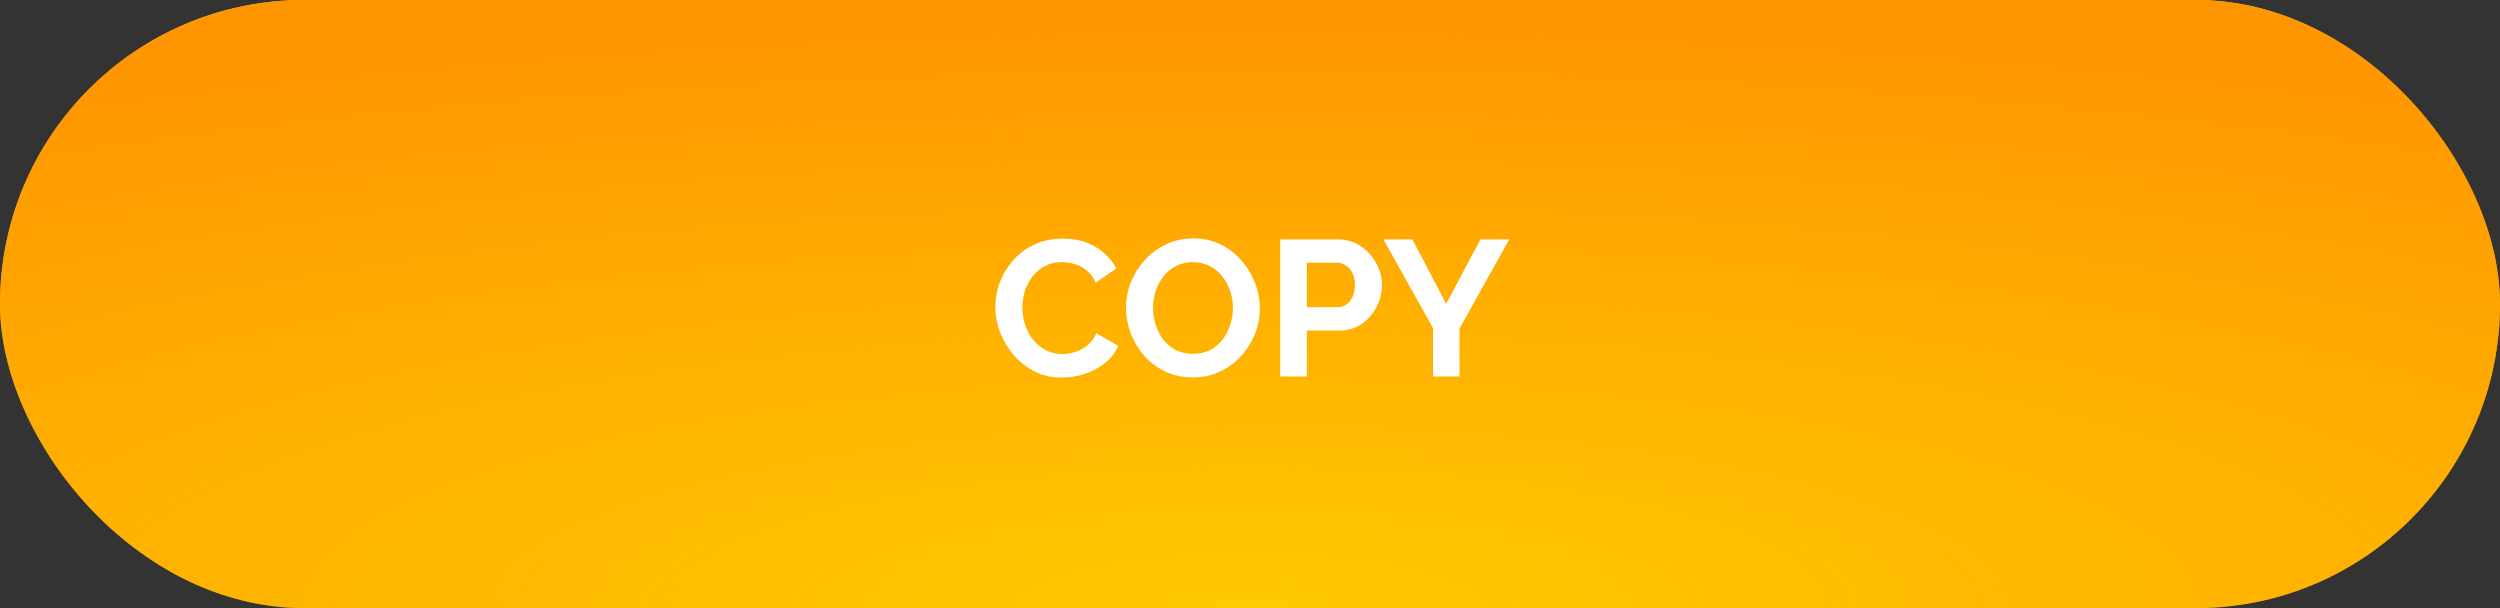
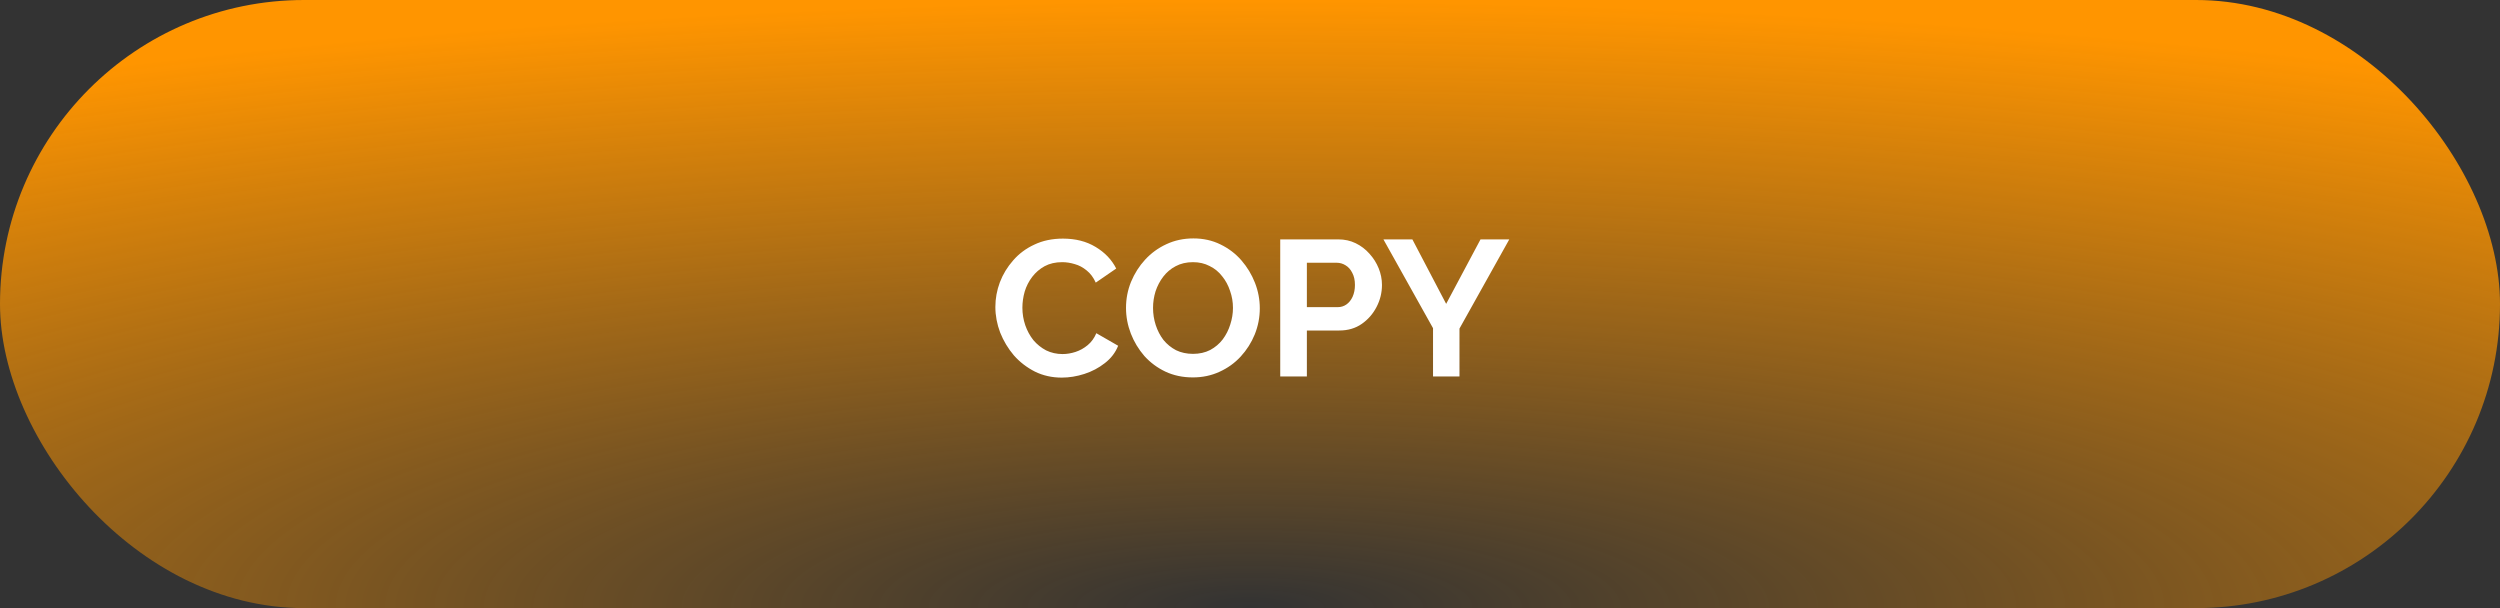
<svg xmlns="http://www.w3.org/2000/svg" width="259" height="63" viewBox="0 0 259 63" fill="none">
  <rect x="0" y="0" width="259" height="63" fill="#333333" stroke="none" />
-   <rect width="259" height="63" rx="31.5" fill="#FFCA00" />
  <rect width="259" height="63" rx="31.5" fill="url(#paint0_radial_2_163)" />
  <path d="M103.12 31.8C103.12 30.933 103.273 30.087 103.58 29.26C103.9 28.42 104.36 27.66 104.96 26.98C105.56 26.287 106.293 25.74 107.16 25.34C108.027 24.927 109.013 24.72 110.12 24.72C111.427 24.72 112.553 25.007 113.5 25.58C114.46 26.153 115.173 26.9 115.64 27.82L113.52 29.28C113.28 28.747 112.967 28.327 112.58 28.02C112.193 27.7 111.78 27.48 111.34 27.36C110.9 27.227 110.467 27.16 110.04 27.16C109.347 27.16 108.74 27.3 108.22 27.58C107.713 27.86 107.287 28.227 106.94 28.68C106.593 29.133 106.333 29.64 106.16 30.2C106 30.76 105.92 31.32 105.92 31.88C105.92 32.507 106.02 33.113 106.22 33.7C106.42 34.273 106.7 34.787 107.06 35.24C107.433 35.68 107.873 36.033 108.38 36.3C108.9 36.553 109.467 36.68 110.08 36.68C110.52 36.68 110.967 36.607 111.42 36.46C111.873 36.313 112.293 36.08 112.68 35.76C113.067 35.44 113.367 35.027 113.58 34.52L115.84 35.82C115.56 36.527 115.1 37.127 114.46 37.62C113.833 38.113 113.127 38.487 112.34 38.74C111.553 38.993 110.773 39.12 110 39.12C108.987 39.12 108.06 38.913 107.22 38.5C106.38 38.073 105.653 37.513 105.04 36.82C104.44 36.113 103.967 35.327 103.62 34.46C103.287 33.58 103.12 32.693 103.12 31.8ZM123.575 39.1C122.535 39.1 121.588 38.9 120.735 38.5C119.895 38.1 119.168 37.56 118.555 36.88C117.955 36.187 117.488 35.413 117.155 34.56C116.822 33.693 116.655 32.807 116.655 31.9C116.655 30.953 116.828 30.053 117.175 29.2C117.535 28.333 118.022 27.567 118.635 26.9C119.262 26.22 119.995 25.687 120.835 25.3C121.688 24.9 122.622 24.7 123.635 24.7C124.662 24.7 125.595 24.907 126.435 25.32C127.288 25.733 128.015 26.287 128.615 26.98C129.215 27.673 129.682 28.447 130.015 29.3C130.348 30.153 130.515 31.033 130.515 31.94C130.515 32.873 130.342 33.773 129.995 34.64C129.648 35.493 129.162 36.26 128.535 36.94C127.922 37.607 127.188 38.133 126.335 38.52C125.495 38.907 124.575 39.1 123.575 39.1ZM119.455 31.9C119.455 32.513 119.548 33.107 119.735 33.68C119.922 34.253 120.188 34.767 120.535 35.22C120.895 35.66 121.328 36.013 121.835 36.28C122.355 36.533 122.942 36.66 123.595 36.66C124.262 36.66 124.855 36.527 125.375 36.26C125.895 35.98 126.328 35.613 126.675 35.16C127.022 34.693 127.282 34.18 127.455 33.62C127.642 33.047 127.735 32.473 127.735 31.9C127.735 31.287 127.635 30.7 127.435 30.14C127.248 29.567 126.975 29.06 126.615 28.62C126.268 28.167 125.835 27.813 125.315 27.56C124.808 27.293 124.235 27.16 123.595 27.16C122.915 27.16 122.315 27.3 121.795 27.58C121.288 27.847 120.862 28.207 120.515 28.66C120.168 29.113 119.902 29.62 119.715 30.18C119.542 30.74 119.455 31.313 119.455 31.9ZM132.632 39V24.8H138.652C139.306 24.8 139.906 24.933 140.452 25.2C140.999 25.467 141.472 25.827 141.872 26.28C142.286 26.733 142.606 27.24 142.832 27.8C143.059 28.36 143.172 28.933 143.172 29.52C143.172 30.32 142.986 31.08 142.612 31.8C142.239 32.52 141.726 33.107 141.072 33.56C140.419 34.013 139.646 34.24 138.752 34.24H135.392V39H132.632ZM135.392 31.82H138.592C138.926 31.82 139.226 31.727 139.492 31.54C139.759 31.353 139.972 31.087 140.132 30.74C140.292 30.38 140.372 29.973 140.372 29.52C140.372 29.027 140.279 28.607 140.092 28.26C139.919 27.913 139.686 27.653 139.392 27.48C139.112 27.307 138.806 27.22 138.472 27.22H135.392V31.82ZM146.322 24.8L149.822 31.48L153.382 24.8H156.362L151.202 34.04V39H148.462V34L143.322 24.8H146.322Z" fill="white" />
  <defs>
    <radialGradient id="paint0_radial_2_163" cx="0" cy="0" r="1" gradientUnits="userSpaceOnUse" gradientTransform="translate(129.5 63) rotate(-90) scale(63 259)">
      <stop stop-color="#FF9500" stop-opacity="0" />
      <stop offset="1" stop-color="#FF9500" />
    </radialGradient>
  </defs>
</svg>